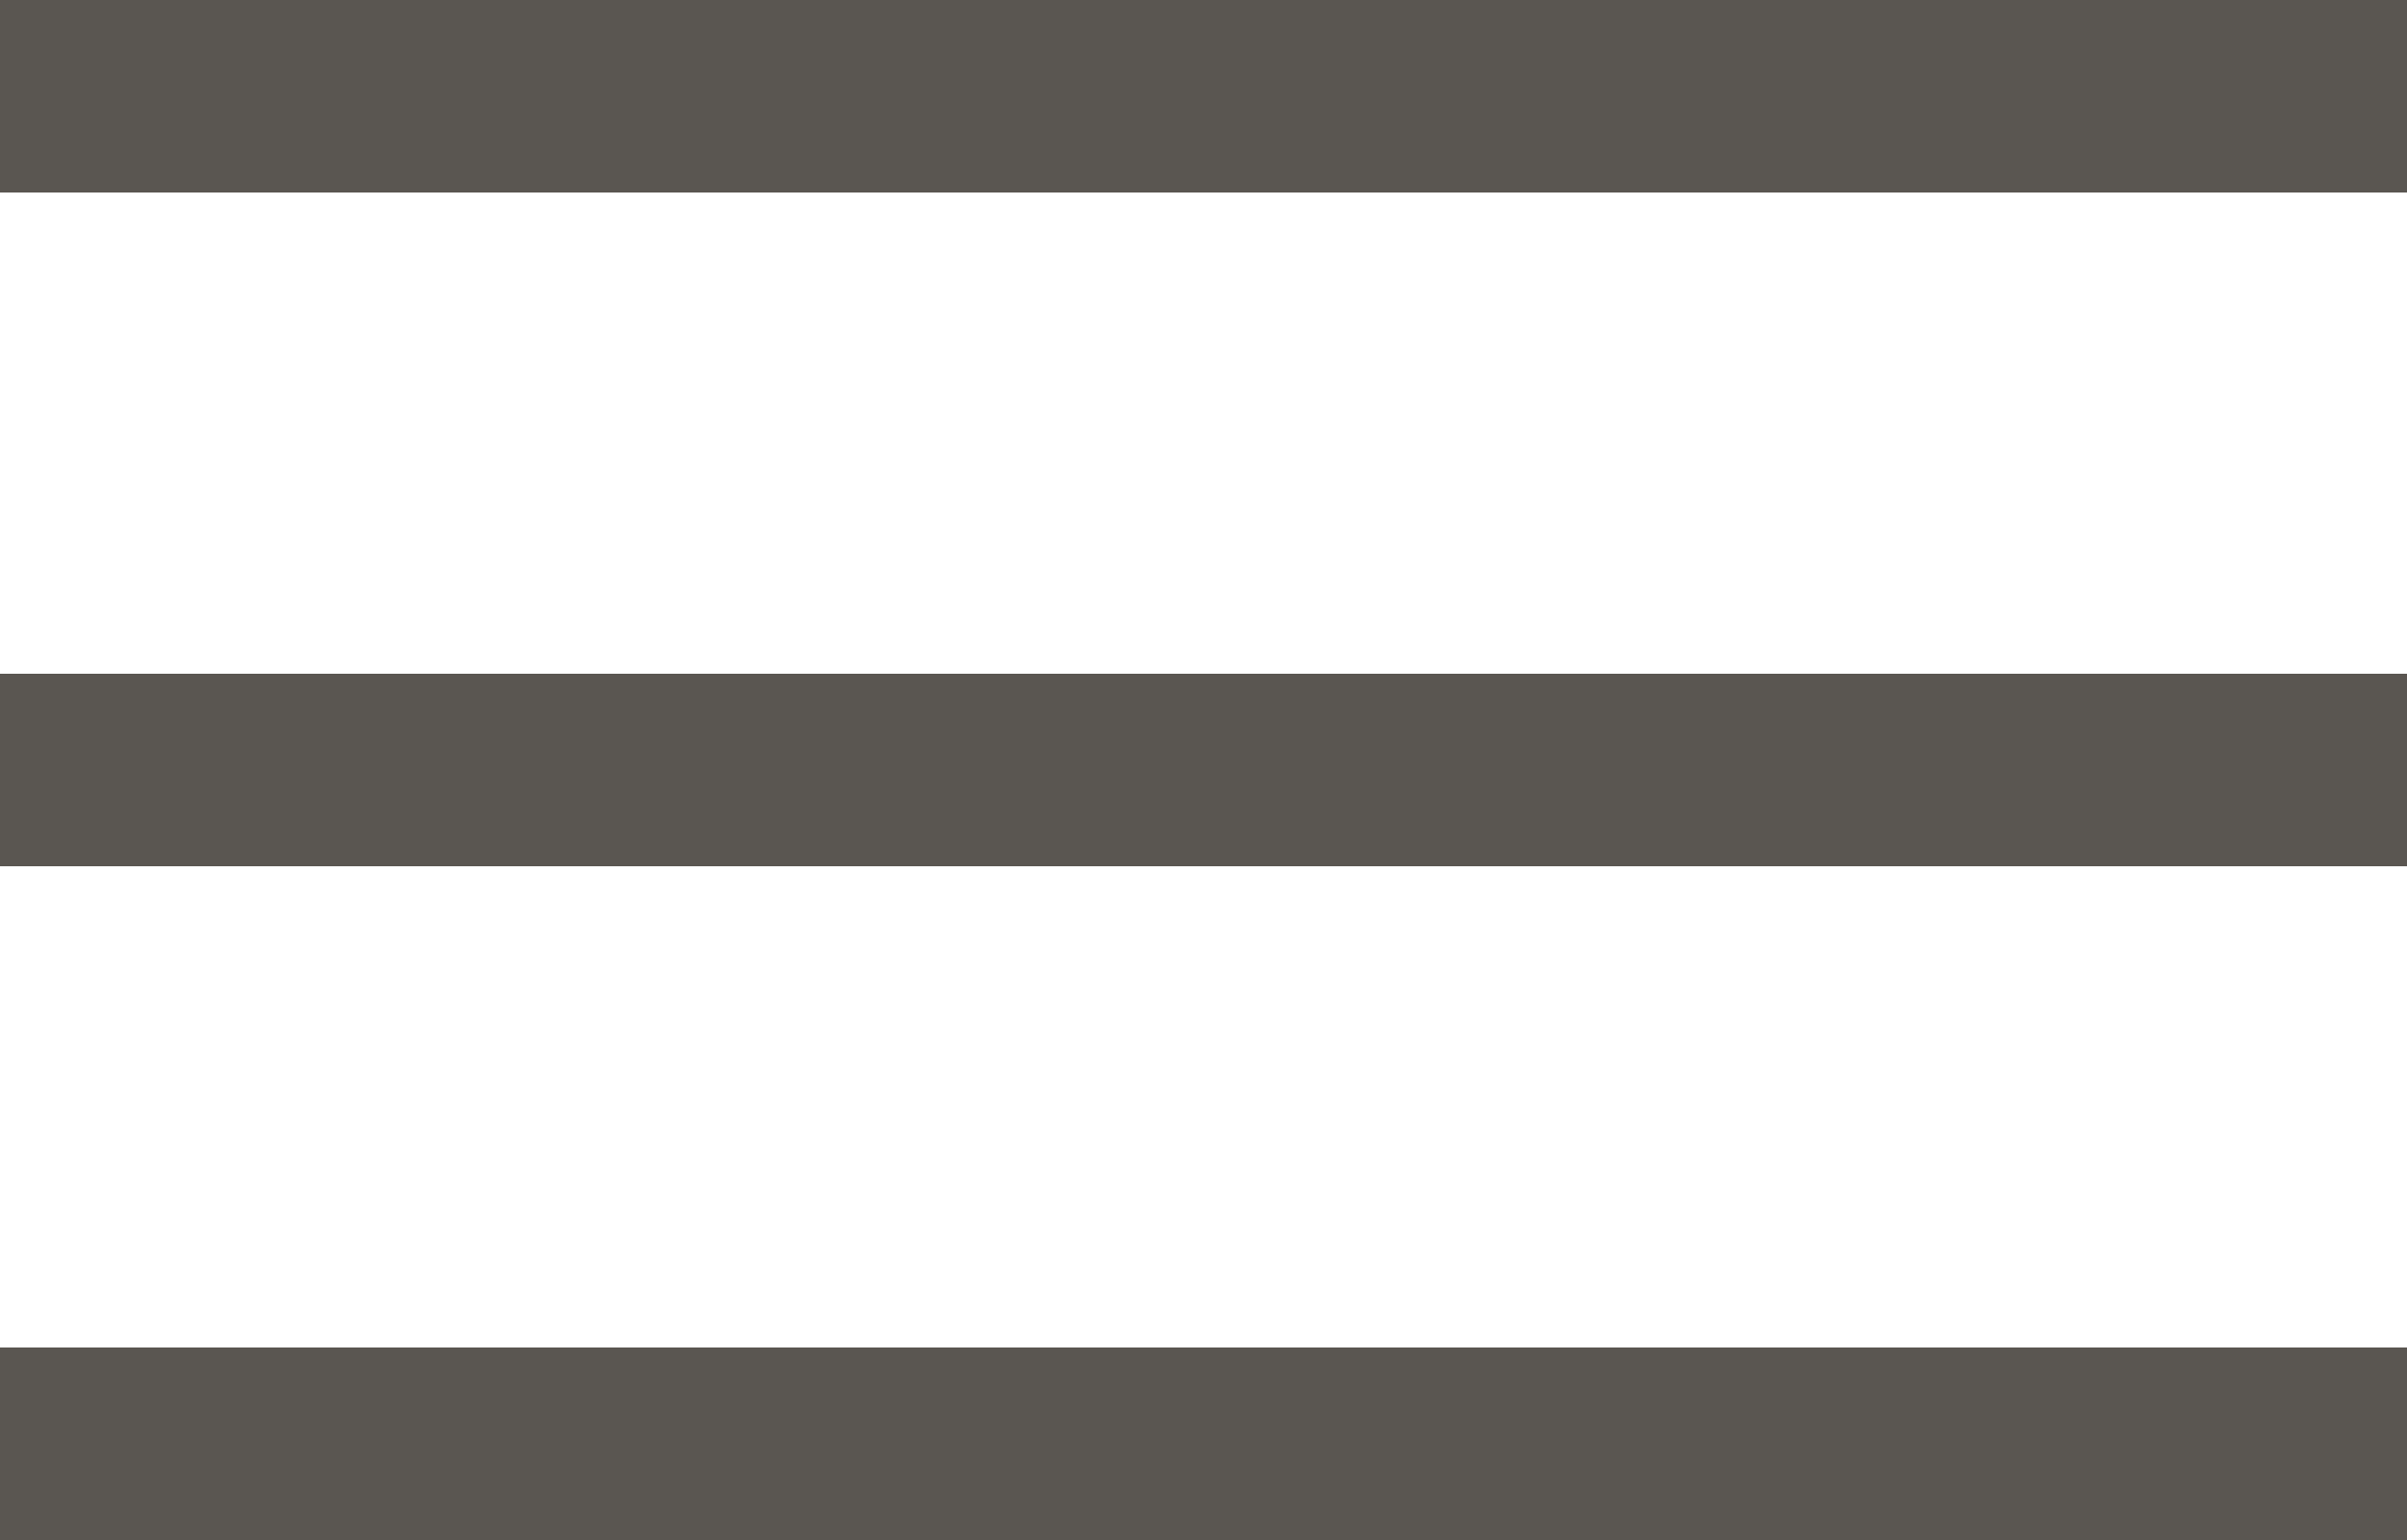
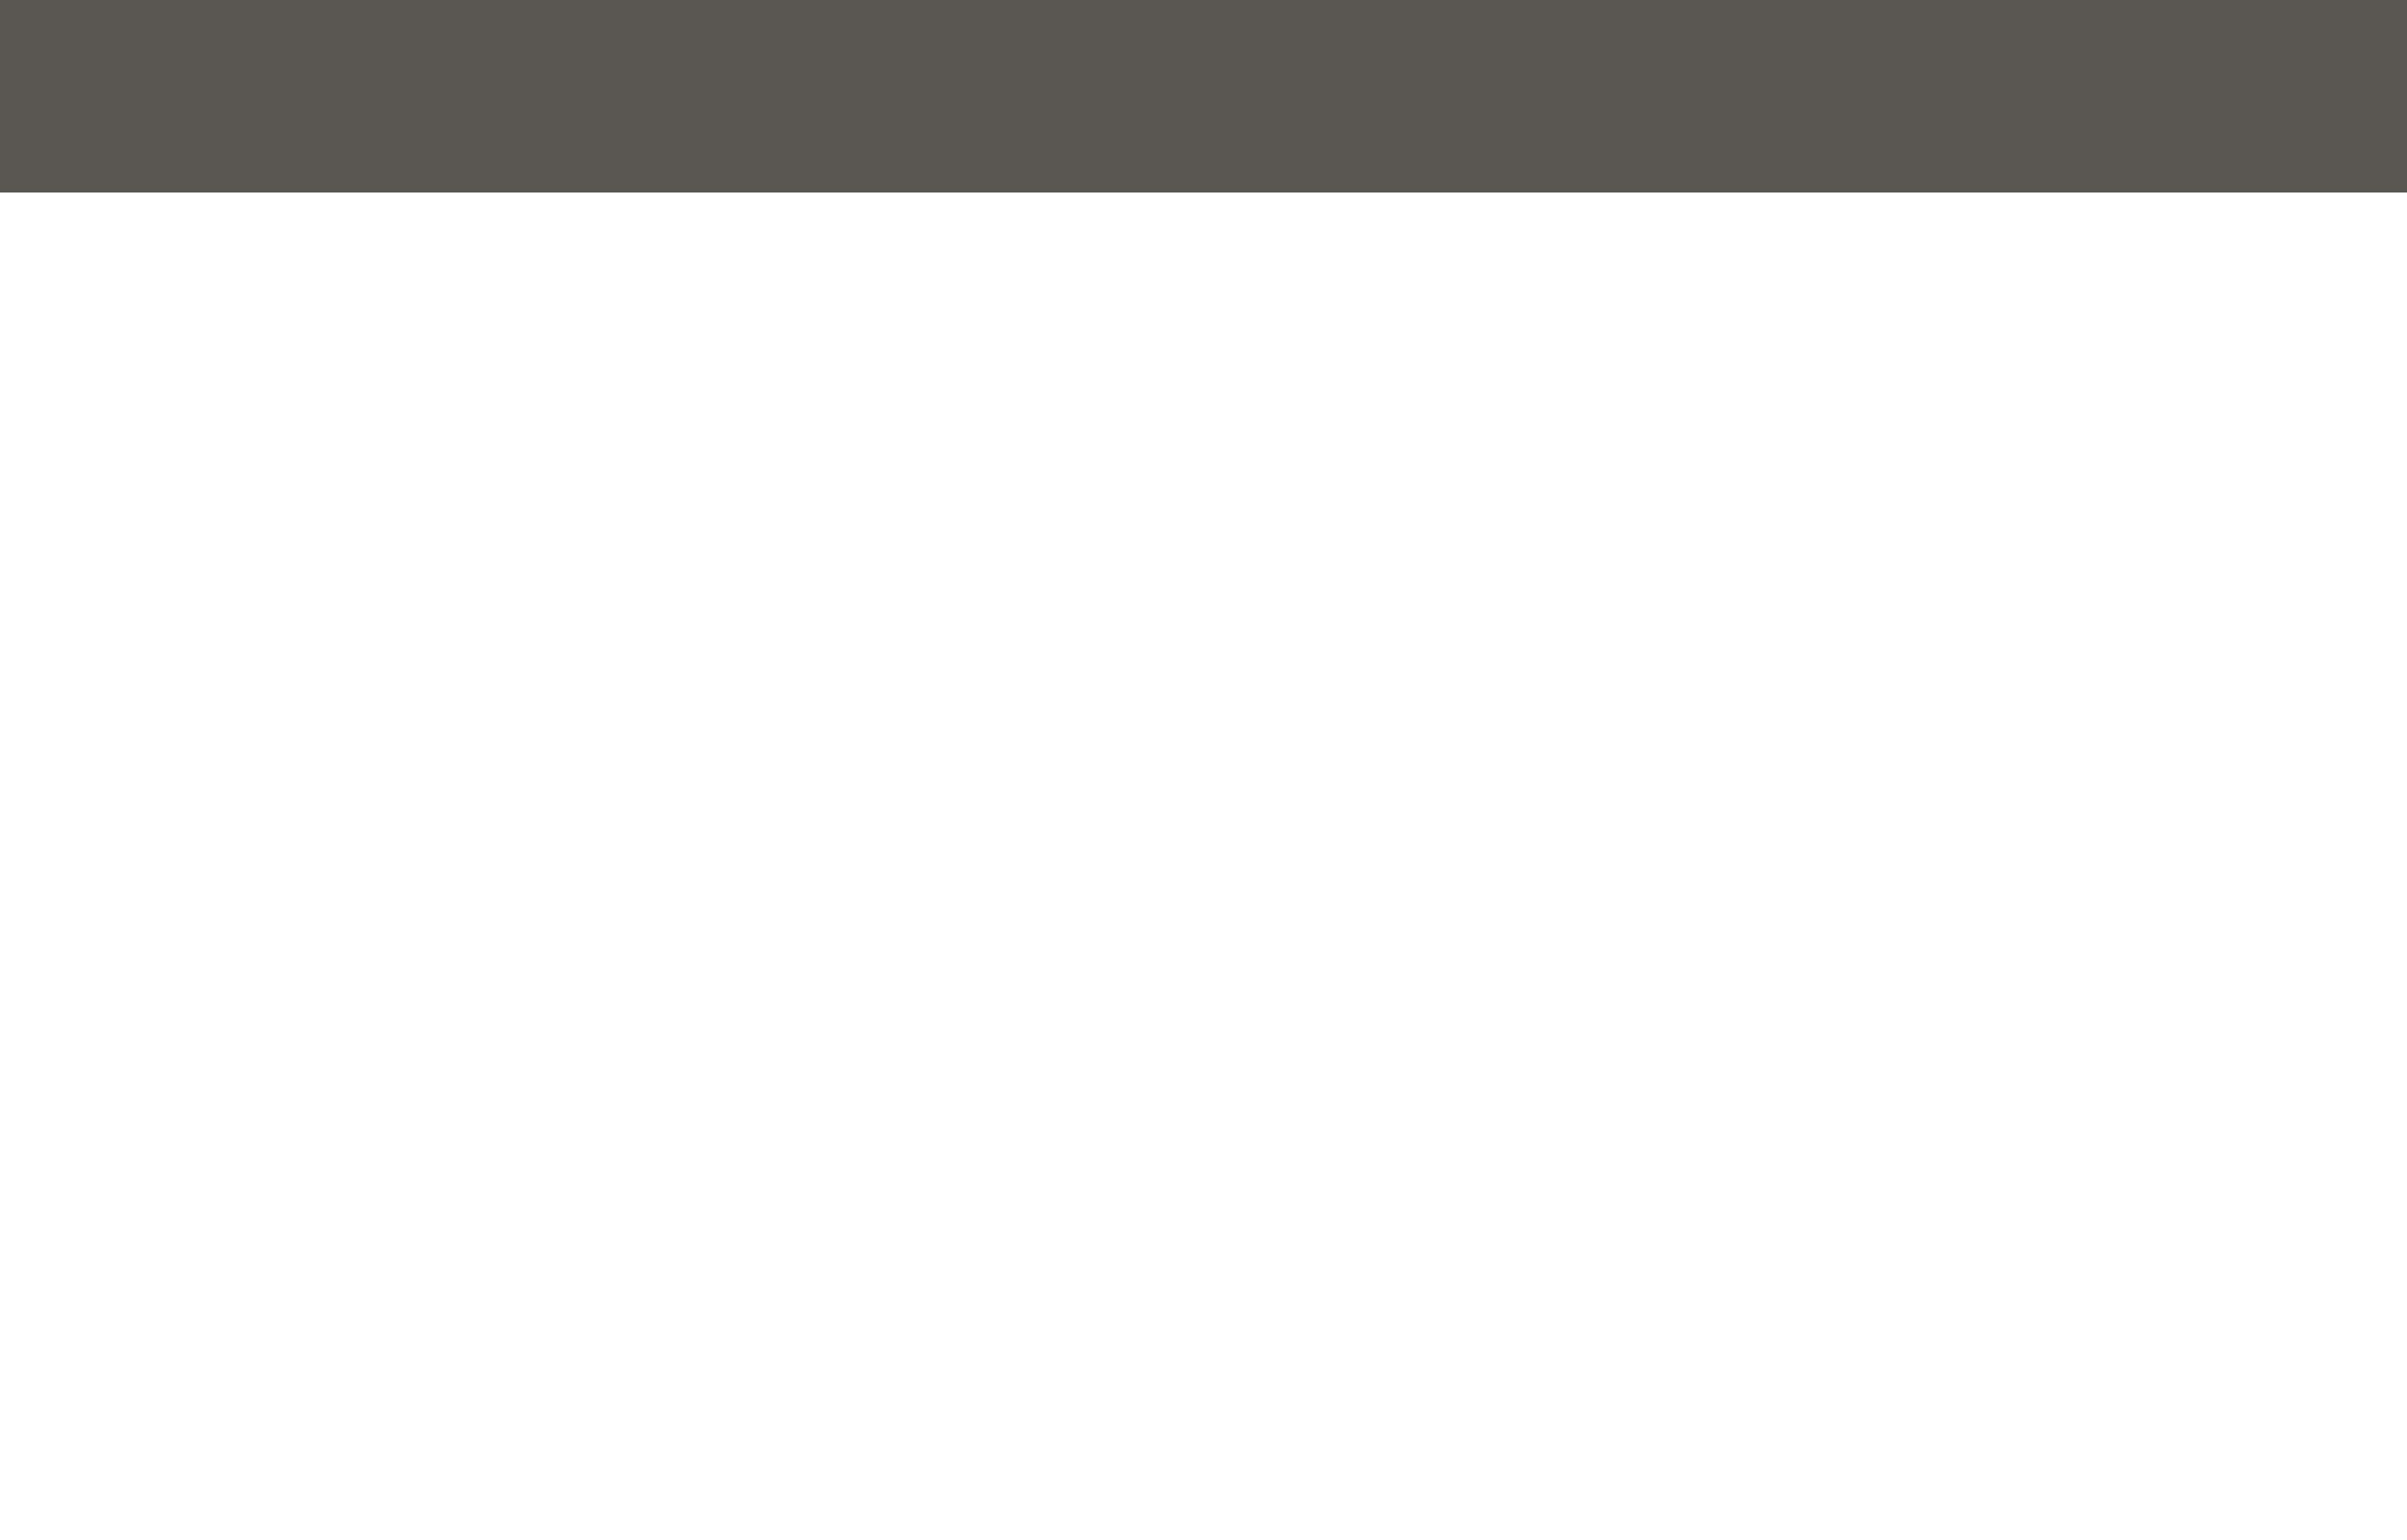
<svg xmlns="http://www.w3.org/2000/svg" width="25" height="16" viewBox="0 0 25 16" fill="none">
  <rect width="25" height="2" fill="#5A5651" />
-   <rect y="7" width="25" height="2" fill="#5A5651" />
-   <rect y="14" width="25" height="2" fill="#5A5651" />
</svg>